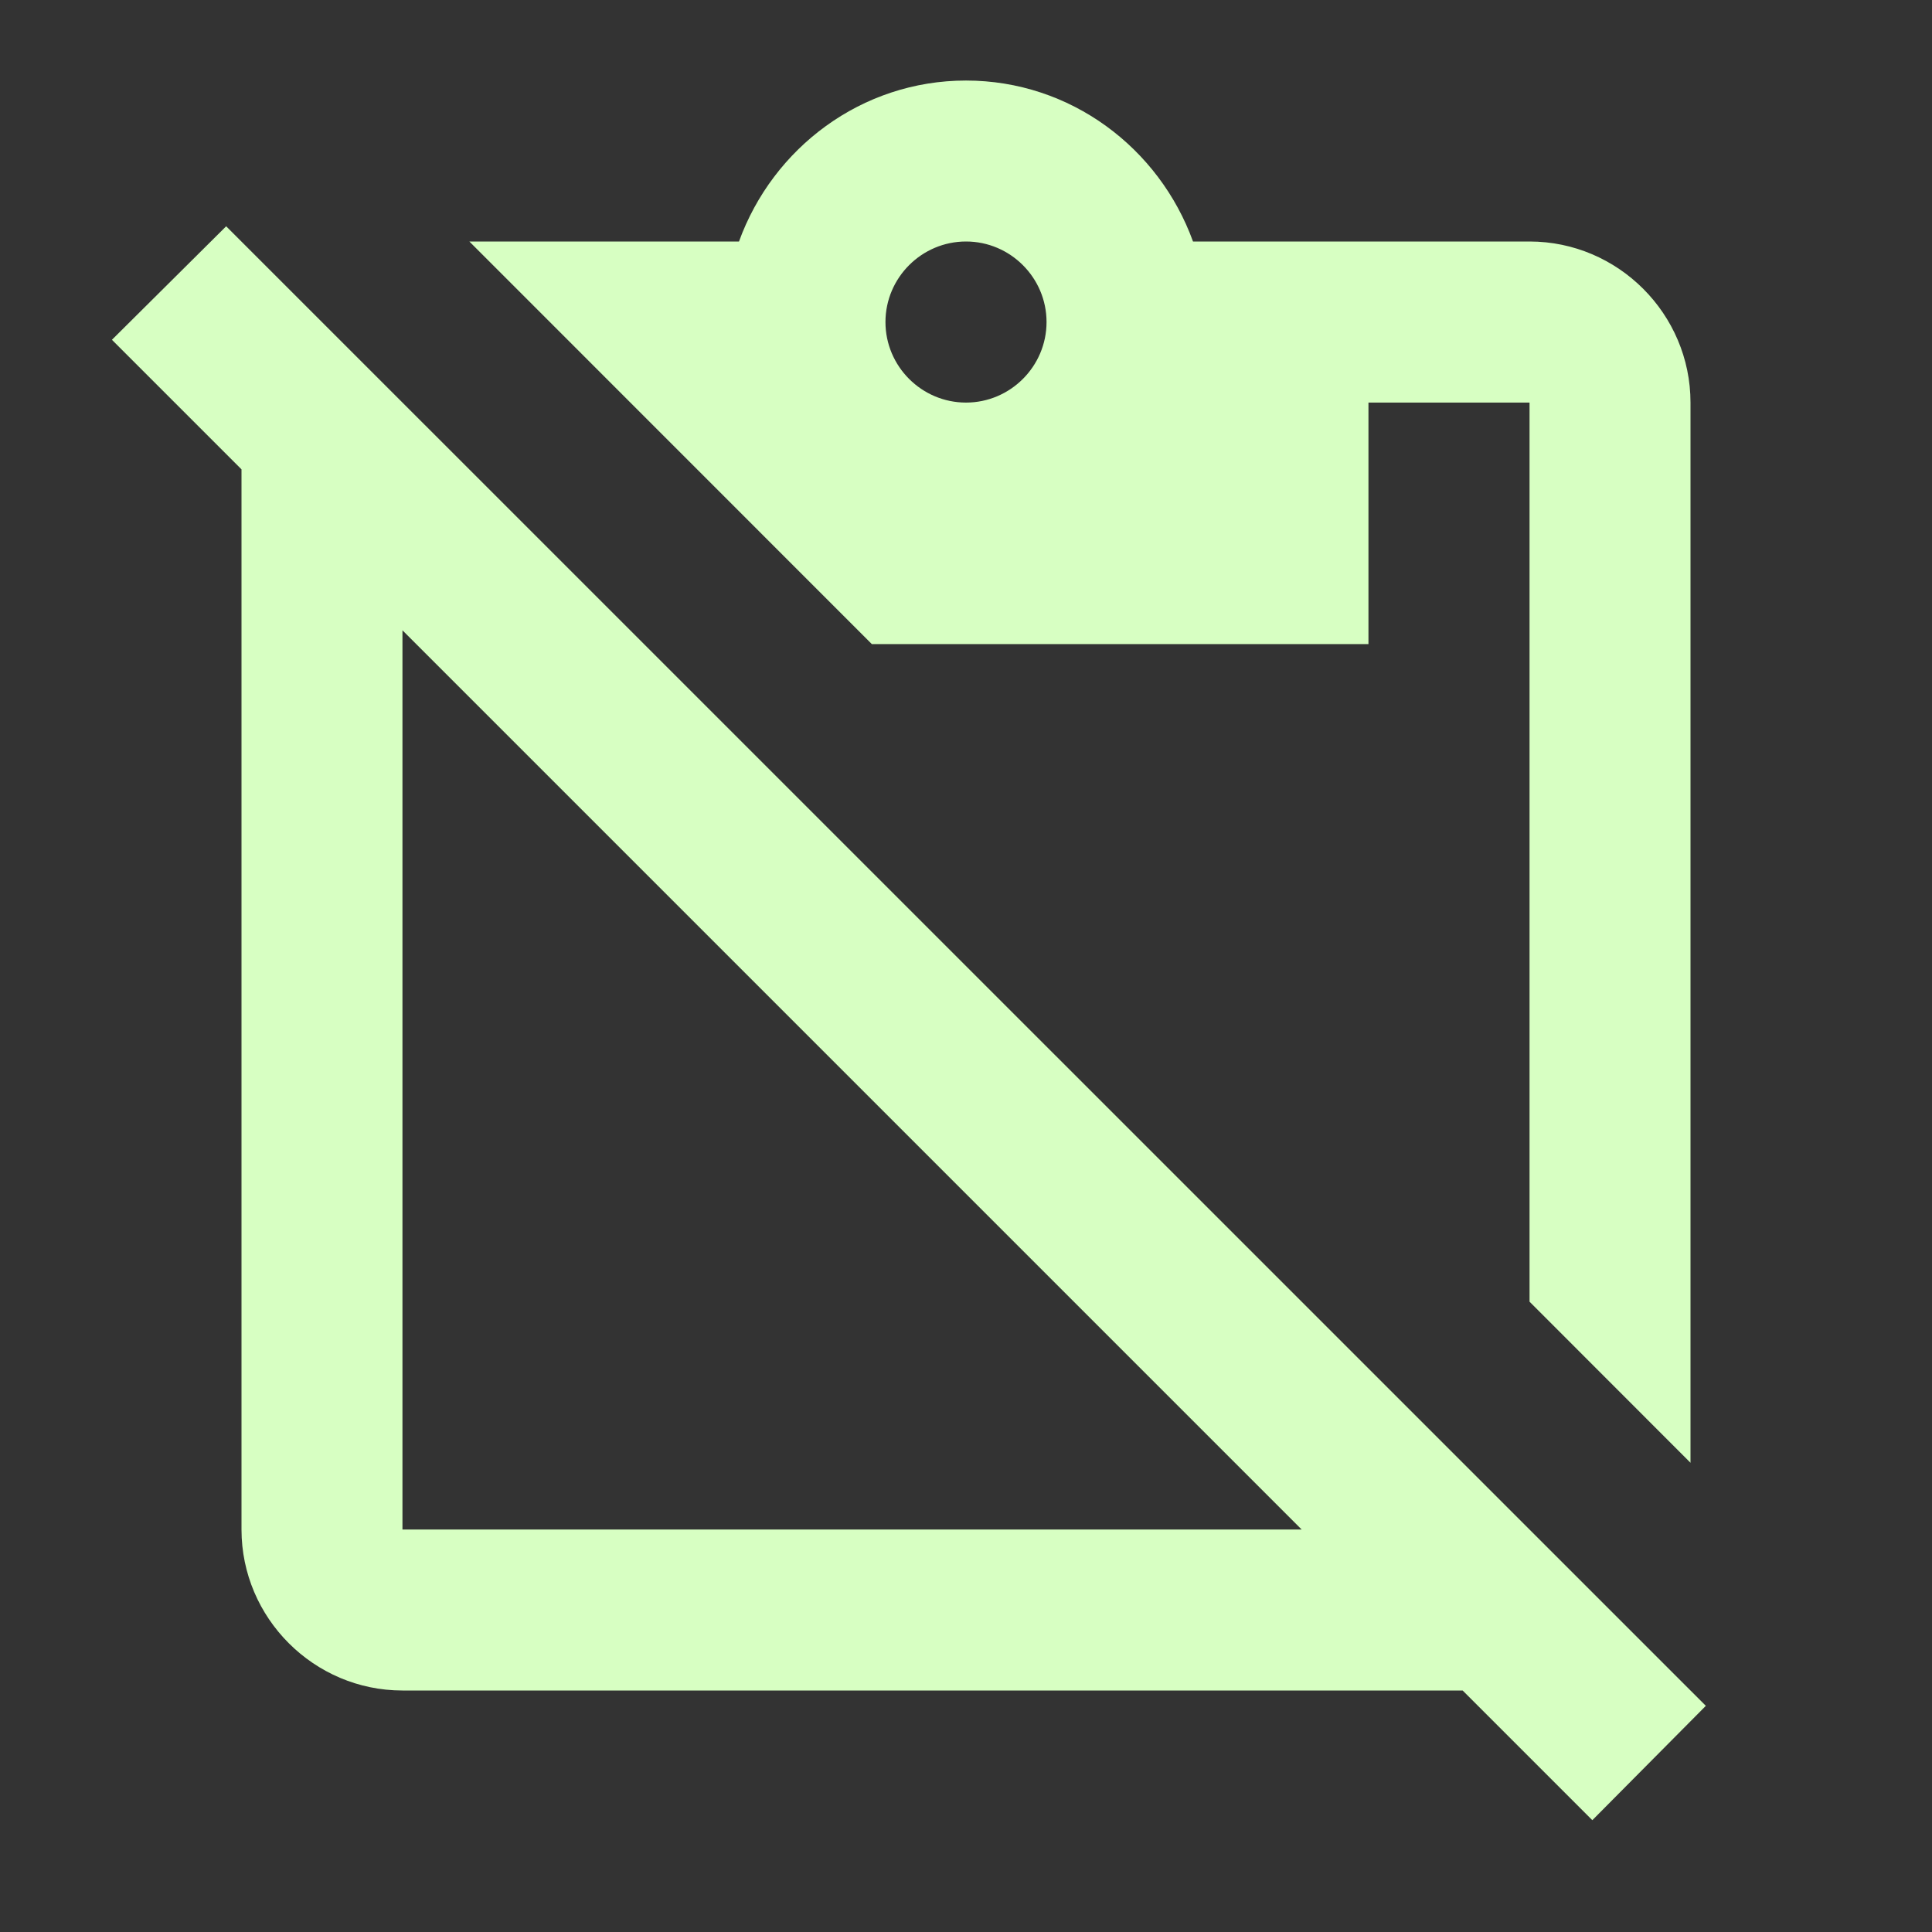
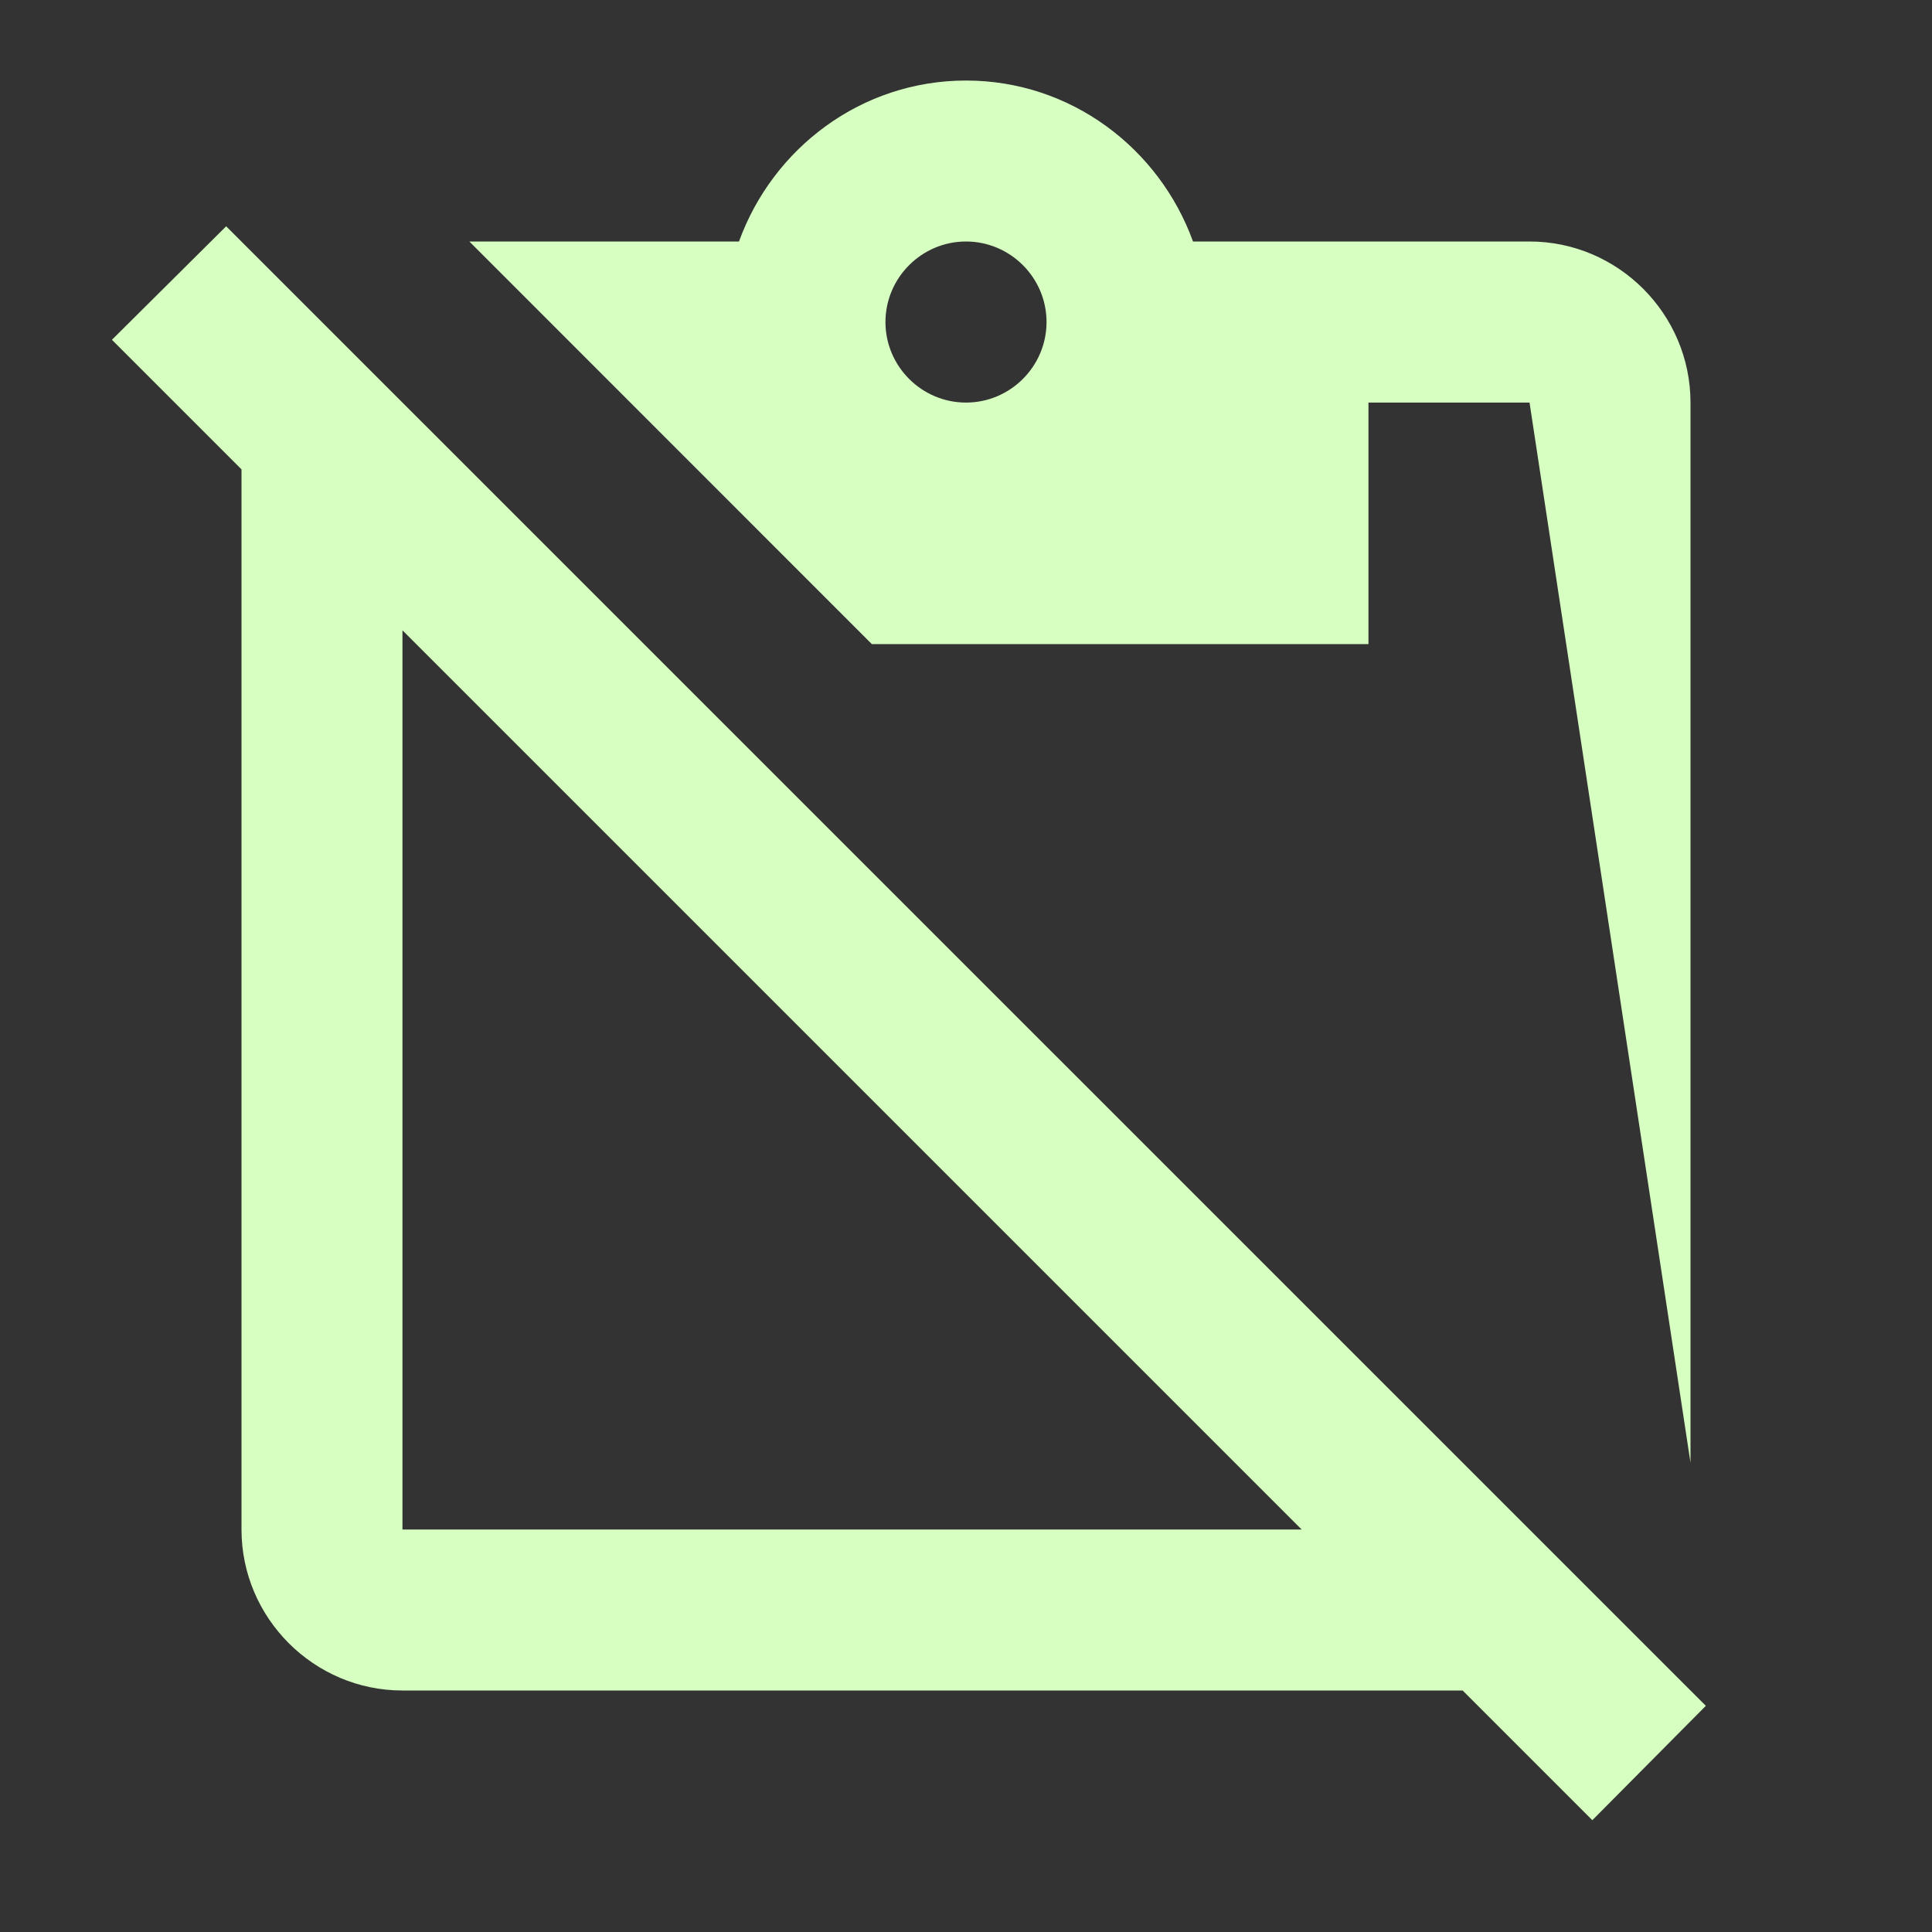
<svg xmlns="http://www.w3.org/2000/svg" width="16" height="16" viewBox="0 0 16 16" fill="none">
  <rect x="0" y="0" width="16" height="16" fill="#333333" stroke="none" />
-   <path d="M14.127 14.127L1.873 1.874L0.927 2.814L2 3.887V12.667C2 13.4 2.6 14 3.333 14H12.113L13.187 15.074L14.127 14.127ZM3.333 12.667V5.22L10.78 12.667H3.333ZM11.333 5.334V3.334H12.667V10.78L14 12.114V3.334C14 2.6 13.4 2 12.667 2H9.88C9.6 1.227 8.867 0.667 8 0.667C7.133 0.667 6.4 1.227 6.12 2H3.887L7.22 5.334H11.333ZM8 2C8.367 2 8.667 2.3 8.667 2.667C8.667 3.034 8.367 3.334 8 3.334C7.633 3.334 7.333 3.034 7.333 2.667C7.333 2.3 7.633 2 8 2Z" fill="#D7FFC2" />
+   <path d="M14.127 14.127L1.873 1.874L0.927 2.814L2 3.887V12.667C2 13.4 2.6 14 3.333 14H12.113L13.187 15.074L14.127 14.127ZM3.333 12.667V5.22L10.78 12.667H3.333ZM11.333 5.334V3.334H12.667L14 12.114V3.334C14 2.6 13.4 2 12.667 2H9.88C9.6 1.227 8.867 0.667 8 0.667C7.133 0.667 6.4 1.227 6.12 2H3.887L7.22 5.334H11.333ZM8 2C8.367 2 8.667 2.3 8.667 2.667C8.667 3.034 8.367 3.334 8 3.334C7.633 3.334 7.333 3.034 7.333 2.667C7.333 2.3 7.633 2 8 2Z" fill="#D7FFC2" />
</svg>